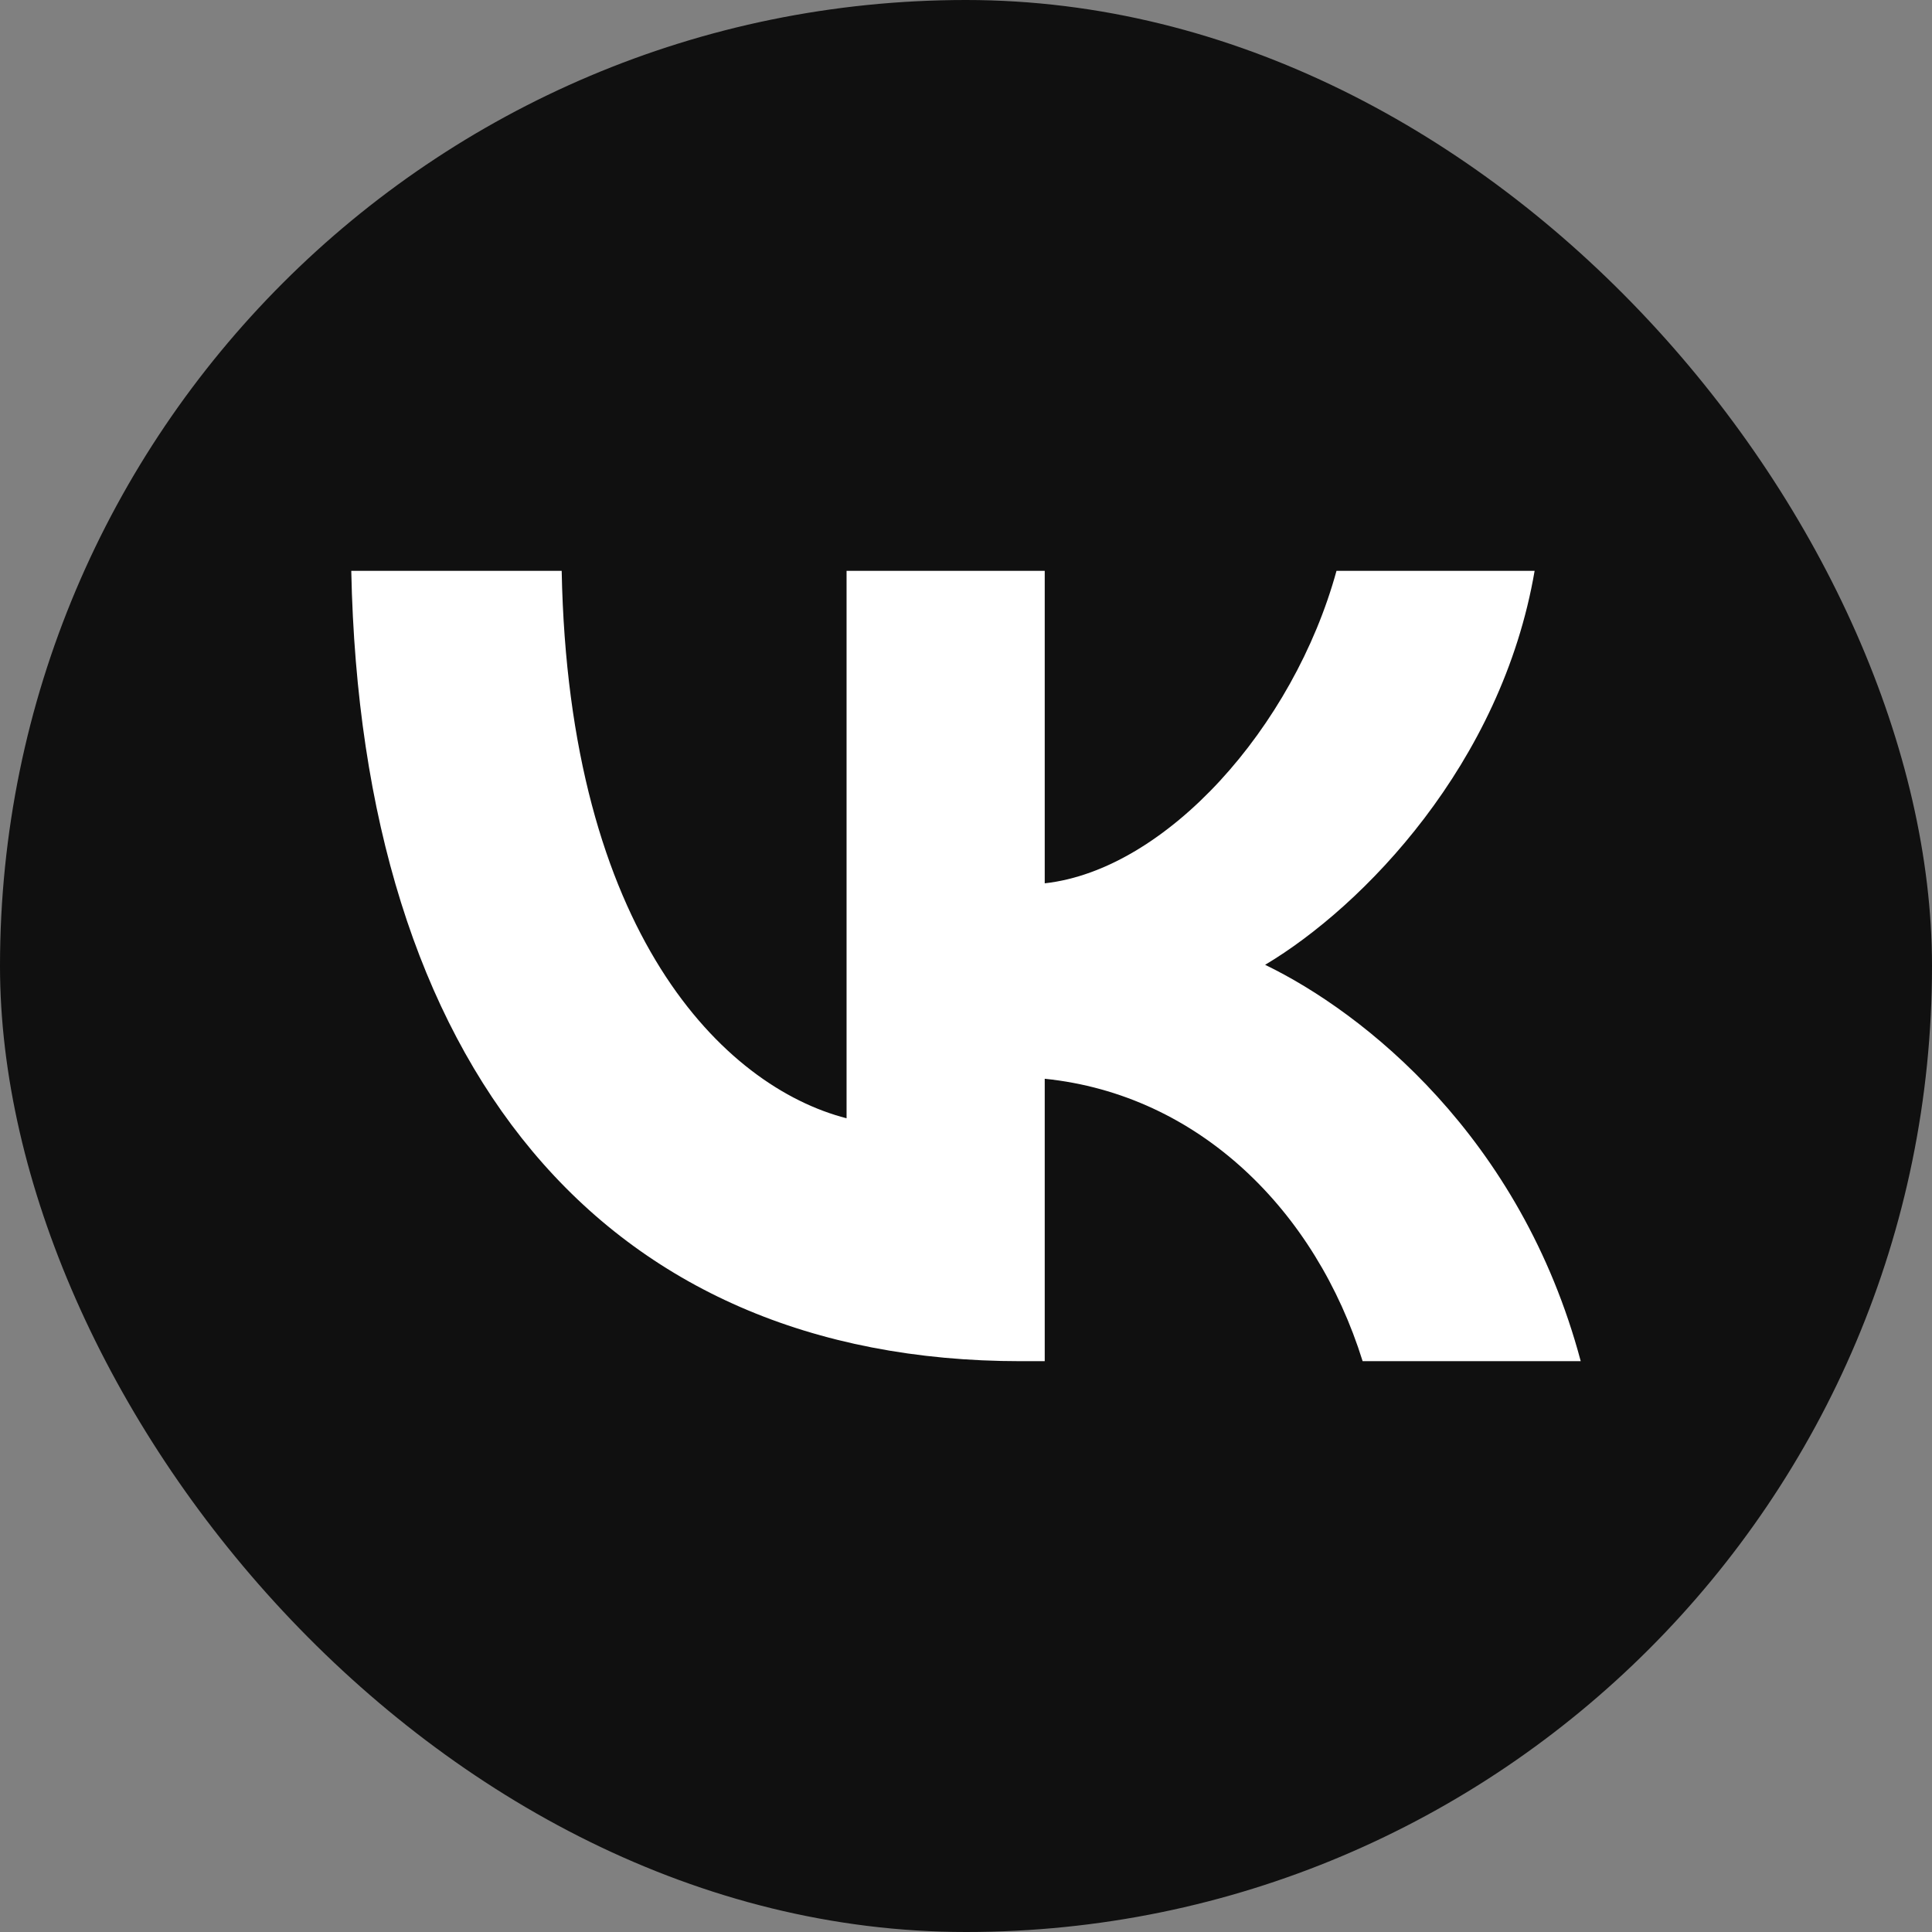
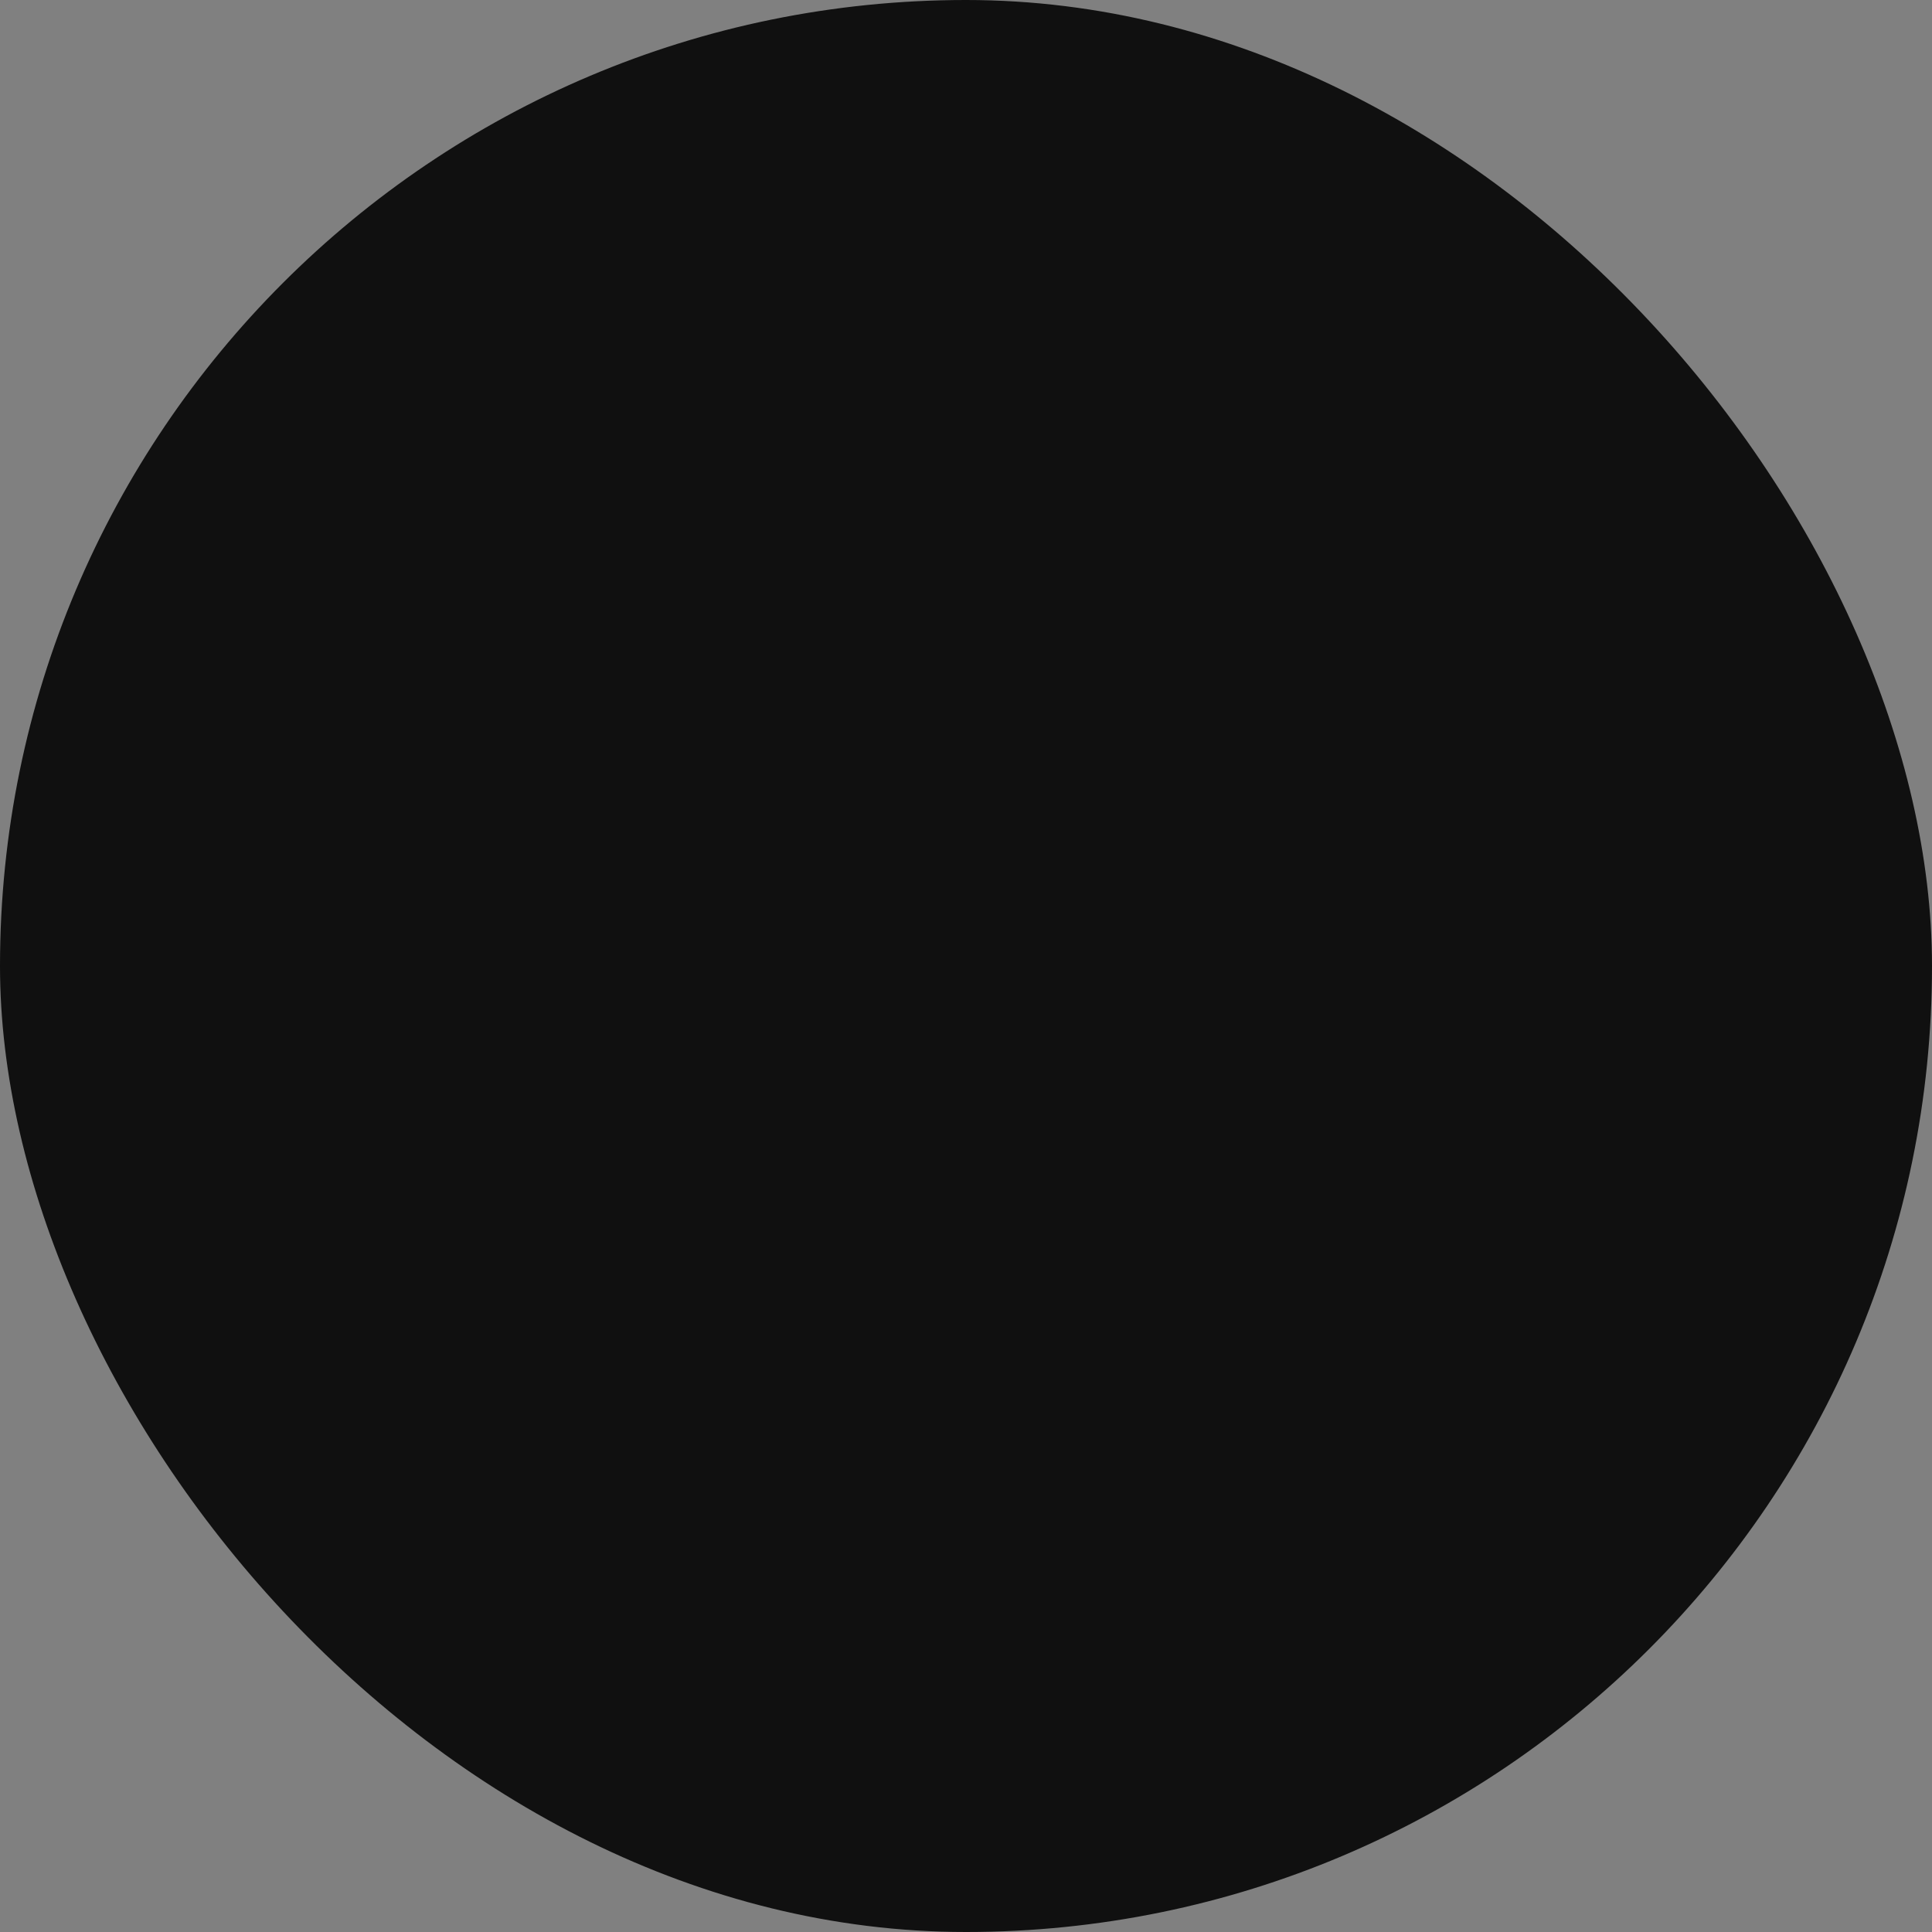
<svg xmlns="http://www.w3.org/2000/svg" width="44" height="44" viewBox="0 0 44 44" fill="none">
  <rect x="0" y="0" width="44" height="44" fill="#808080" stroke="none" />
  <rect width="44" height="44" rx="22" fill="#101010" />
-   <path d="M23.25 31C13.684 31 8.227 24.243 8 13H12.792C12.949 21.252 16.482 24.748 19.28 25.468V13H23.793V20.117C26.556 19.811 29.459 16.568 30.438 13H34.95C34.199 17.396 31.05 20.64 28.812 21.973C31.05 23.054 34.636 25.883 36 31H31.033C29.966 27.577 27.308 24.928 23.793 24.568V31H23.25Z" fill="white" />
</svg>